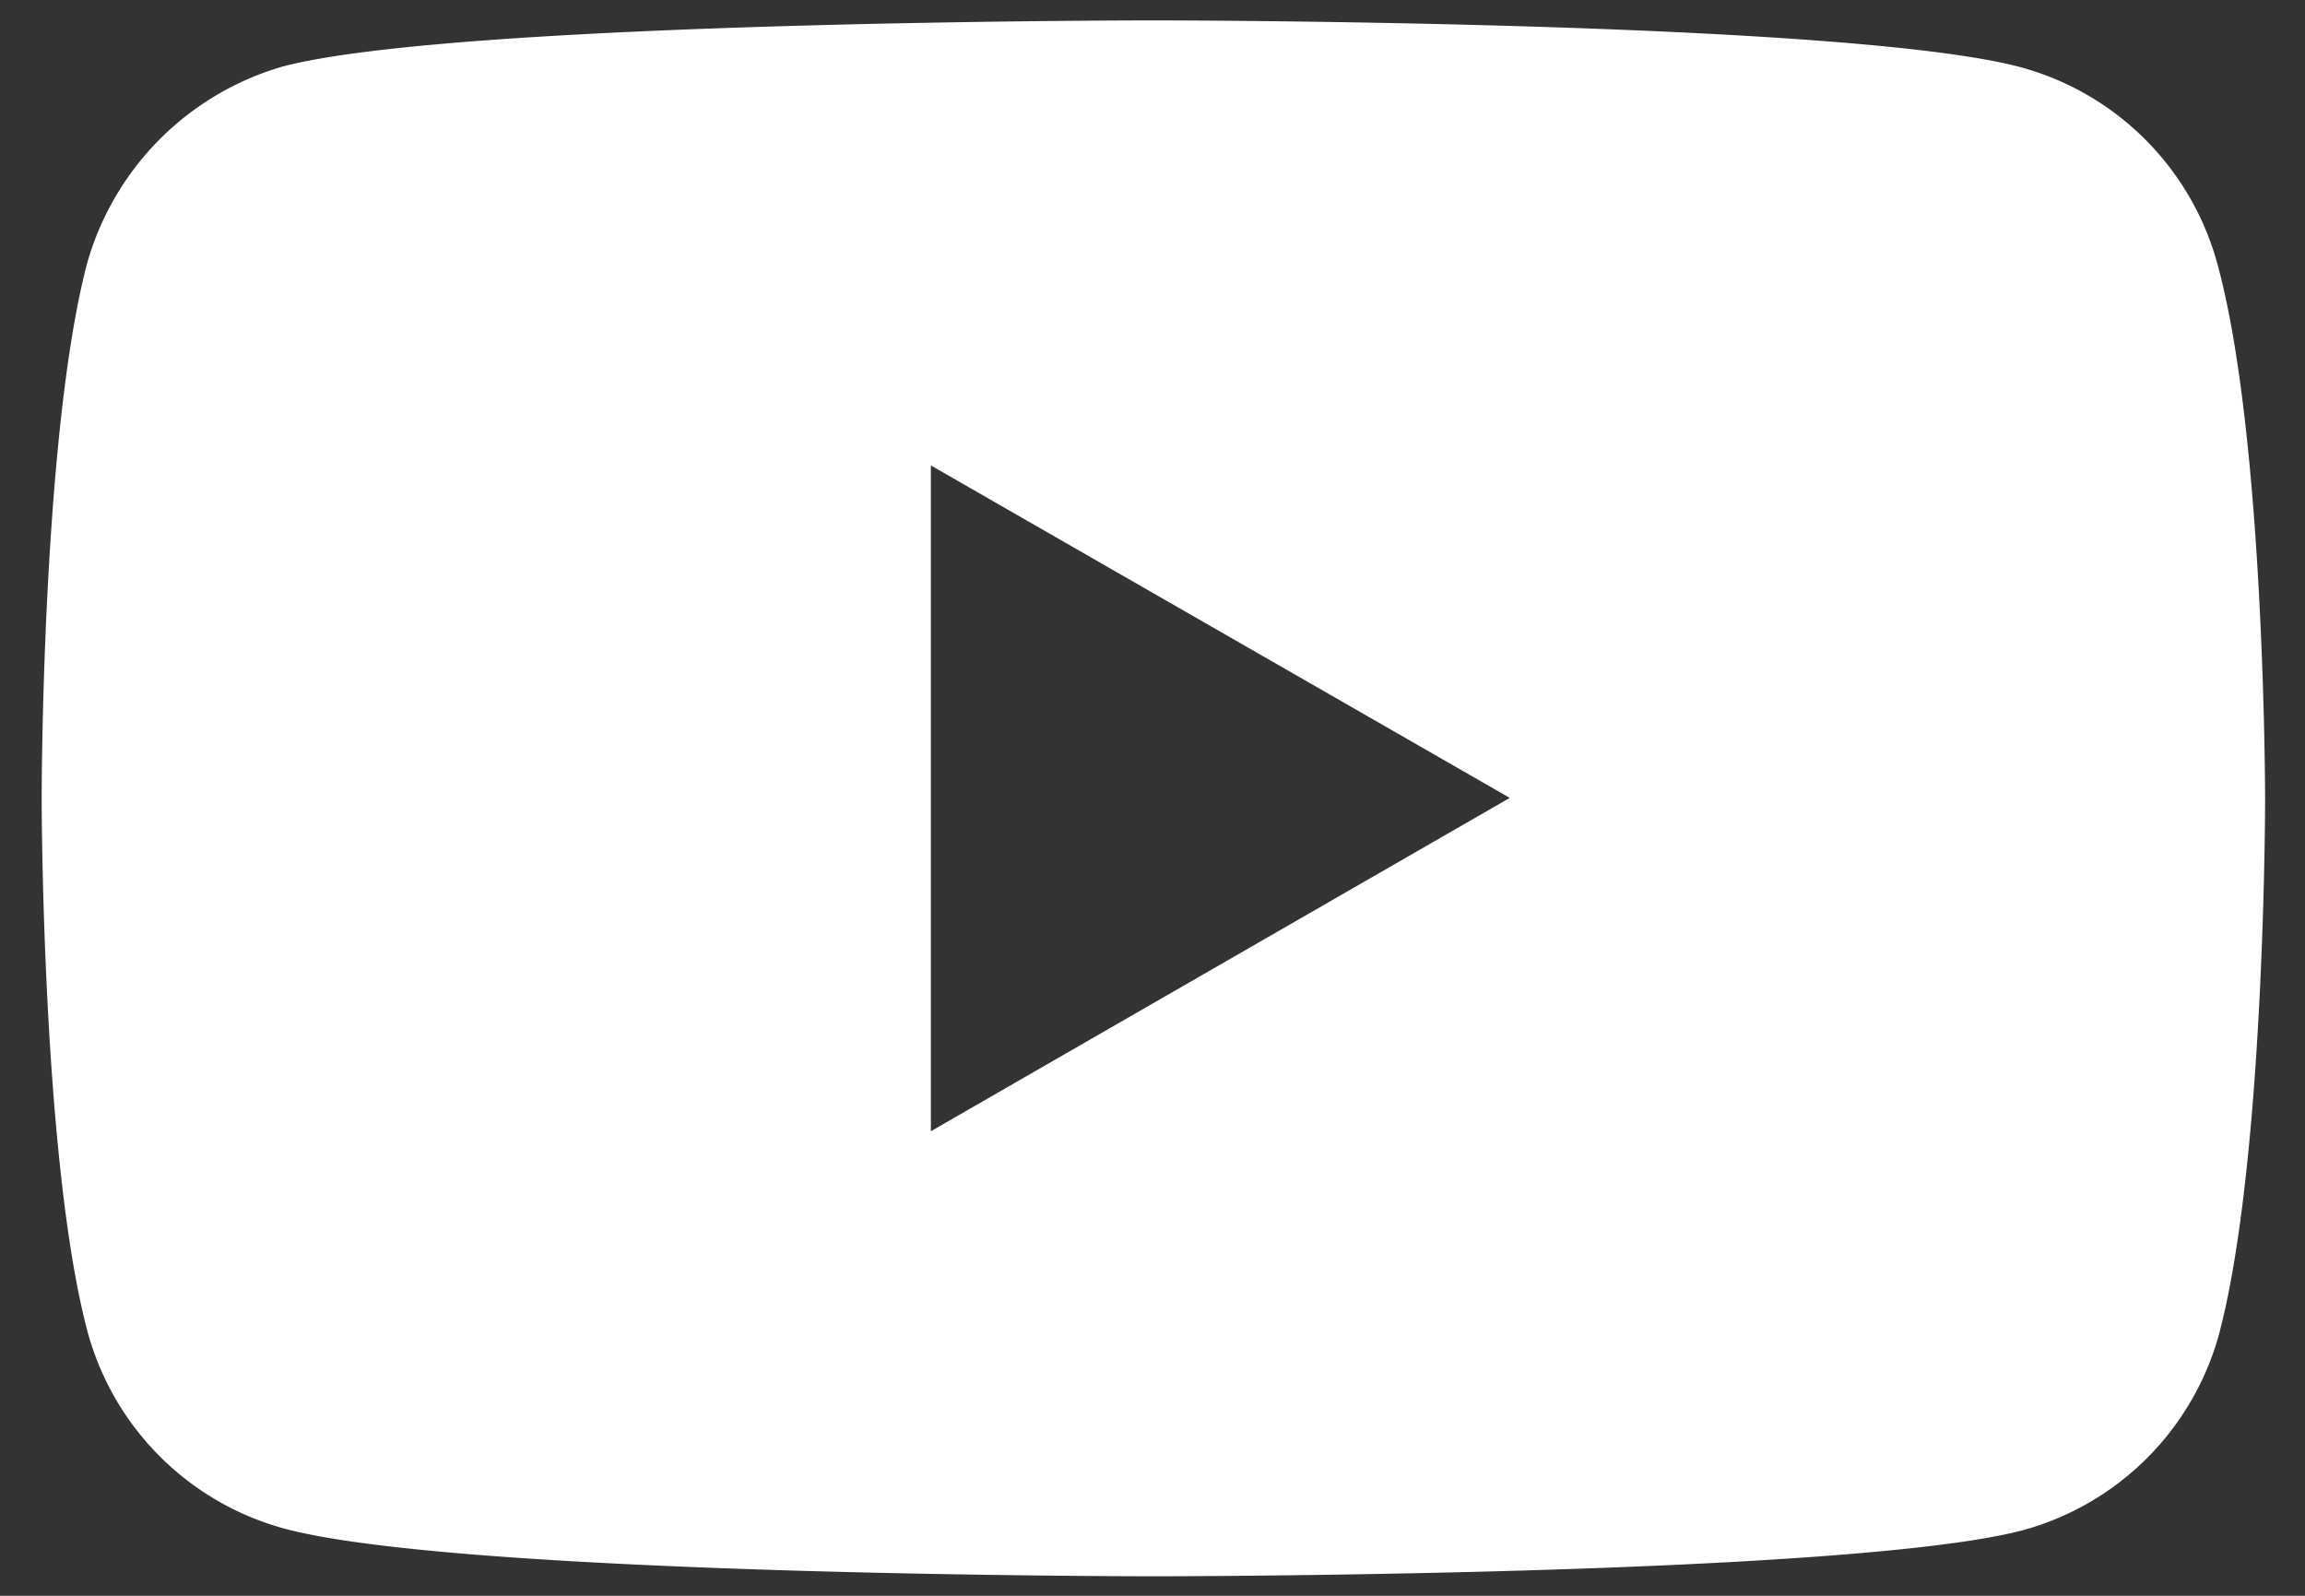
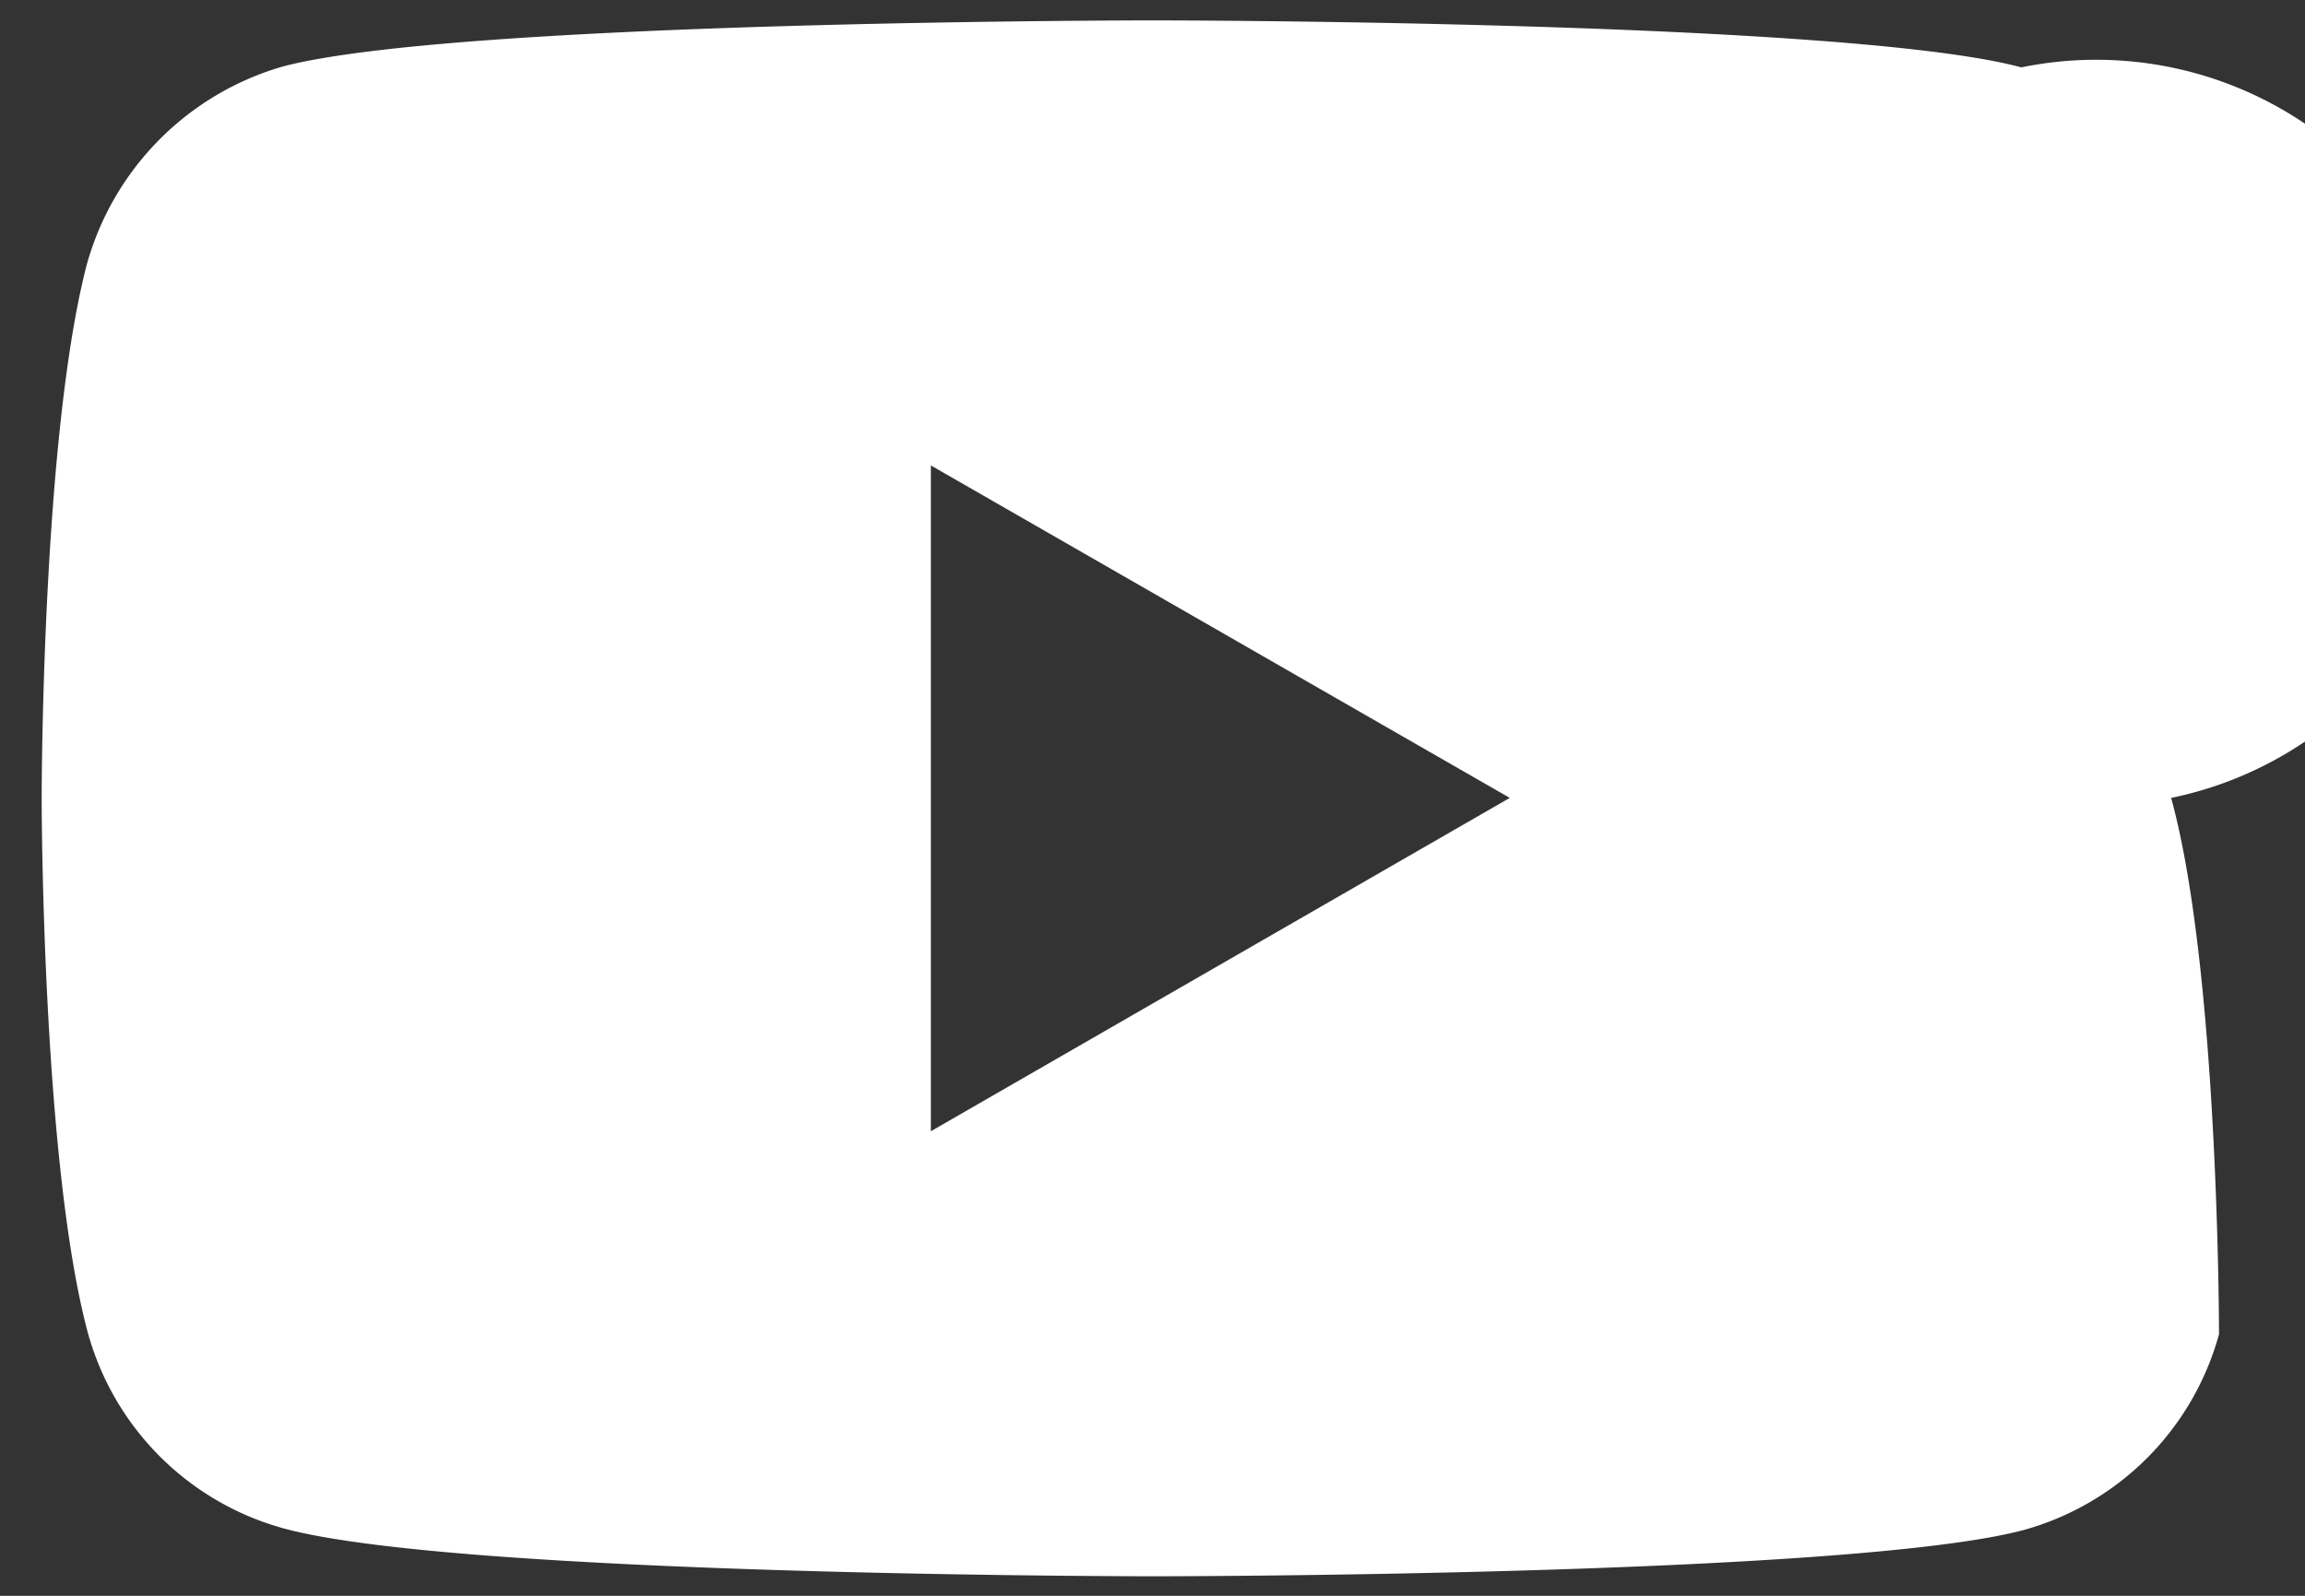
<svg xmlns="http://www.w3.org/2000/svg" width="26" height="18" viewBox="0 0 26 18">
  <rect x="0" y="0" width="26" height="18" fill="#333333" stroke="none" />
  <g>
    <g>
-       <path fill="#fff" d="M10.5 5.25L17.03 9l-6.53 3.76zM22.8.76C20.84.23 13 .23 13 .23s-7.84 0-9.81.52A3.222 3.222 0 0 0 .98 2.98C.47 4.93.47 9 .47 9s0 4.09.52 6.03a3.159 3.159 0 0 0 2.21 2.21c1.98.54 9.81.54 9.81.54s7.84 0 9.81-.52a3.159 3.159 0 0 0 2.21-2.21c.52-1.96.52-6.03.52-6.03s0-4.09-.54-6.05A3.159 3.159 0 0 0 22.8.76z" />
+       <path fill="#fff" d="M10.5 5.25L17.03 9l-6.53 3.76zM22.8.76C20.84.23 13 .23 13 .23s-7.84 0-9.81.52A3.222 3.222 0 0 0 .98 2.98C.47 4.93.47 9 .47 9s0 4.09.52 6.03a3.159 3.159 0 0 0 2.21 2.21c1.98.54 9.81.54 9.81.54s7.84 0 9.81-.52a3.159 3.159 0 0 0 2.21-2.21s0-4.09-.54-6.05A3.159 3.159 0 0 0 22.8.76z" />
    </g>
  </g>
</svg>